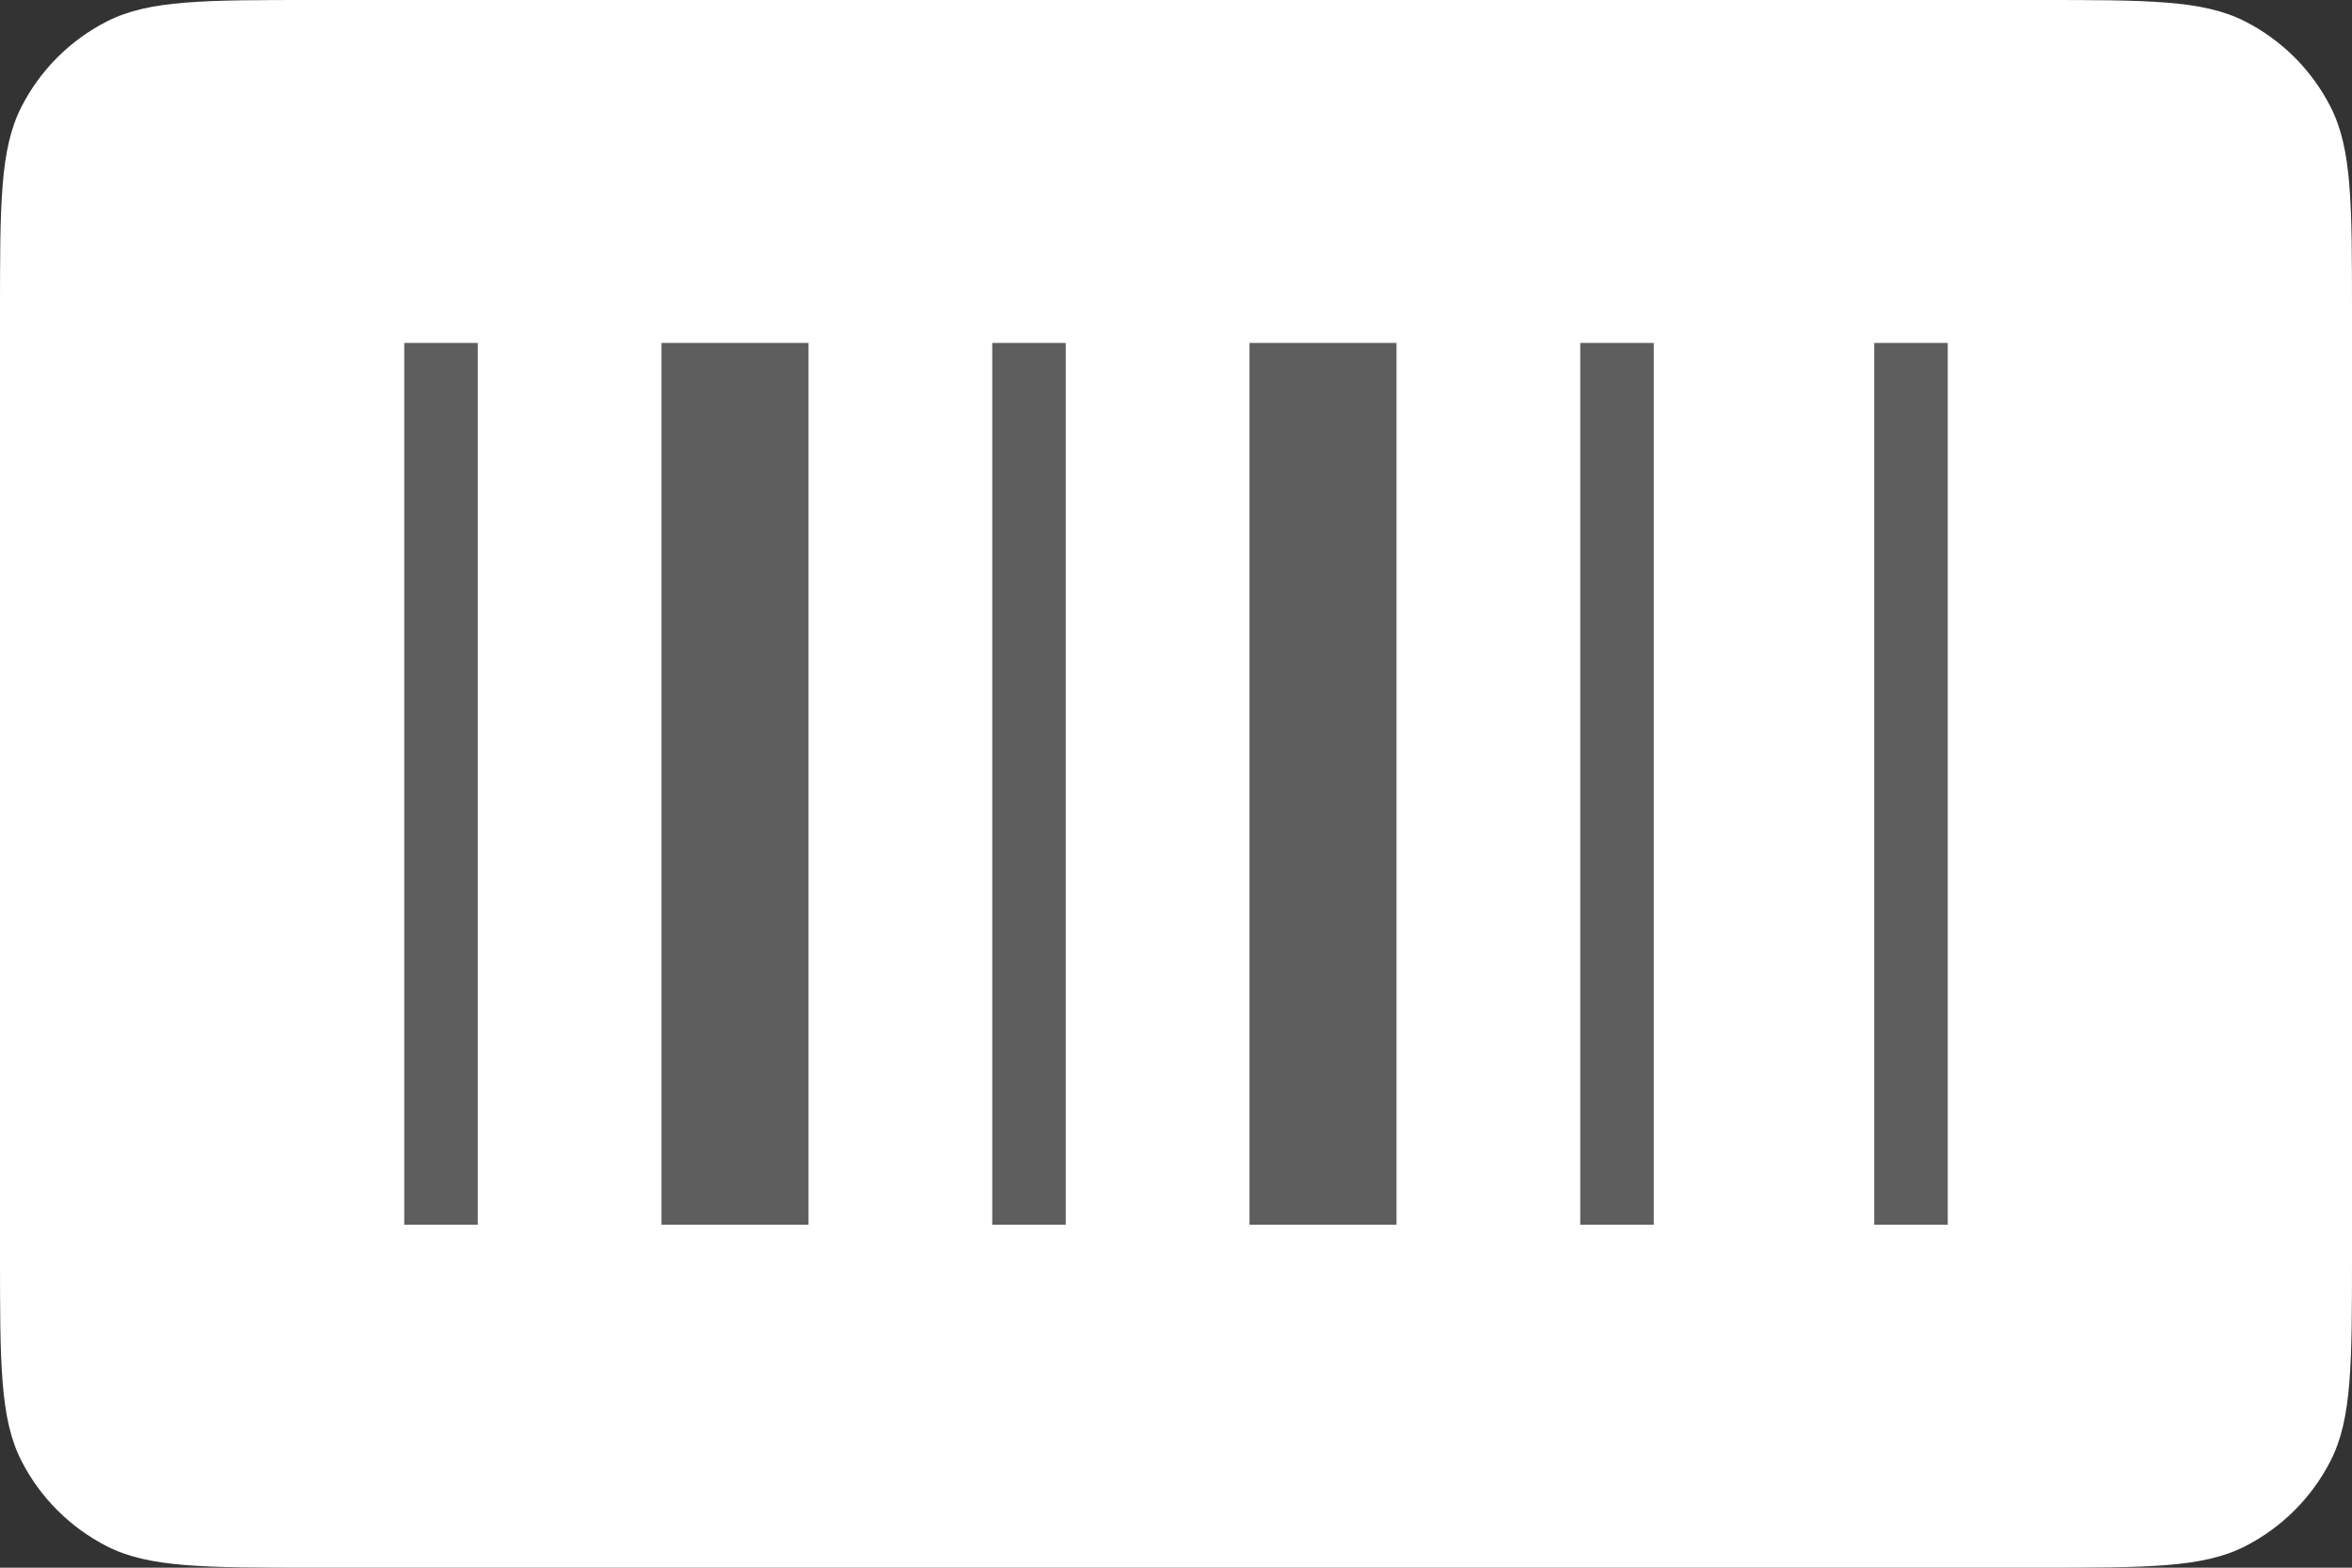
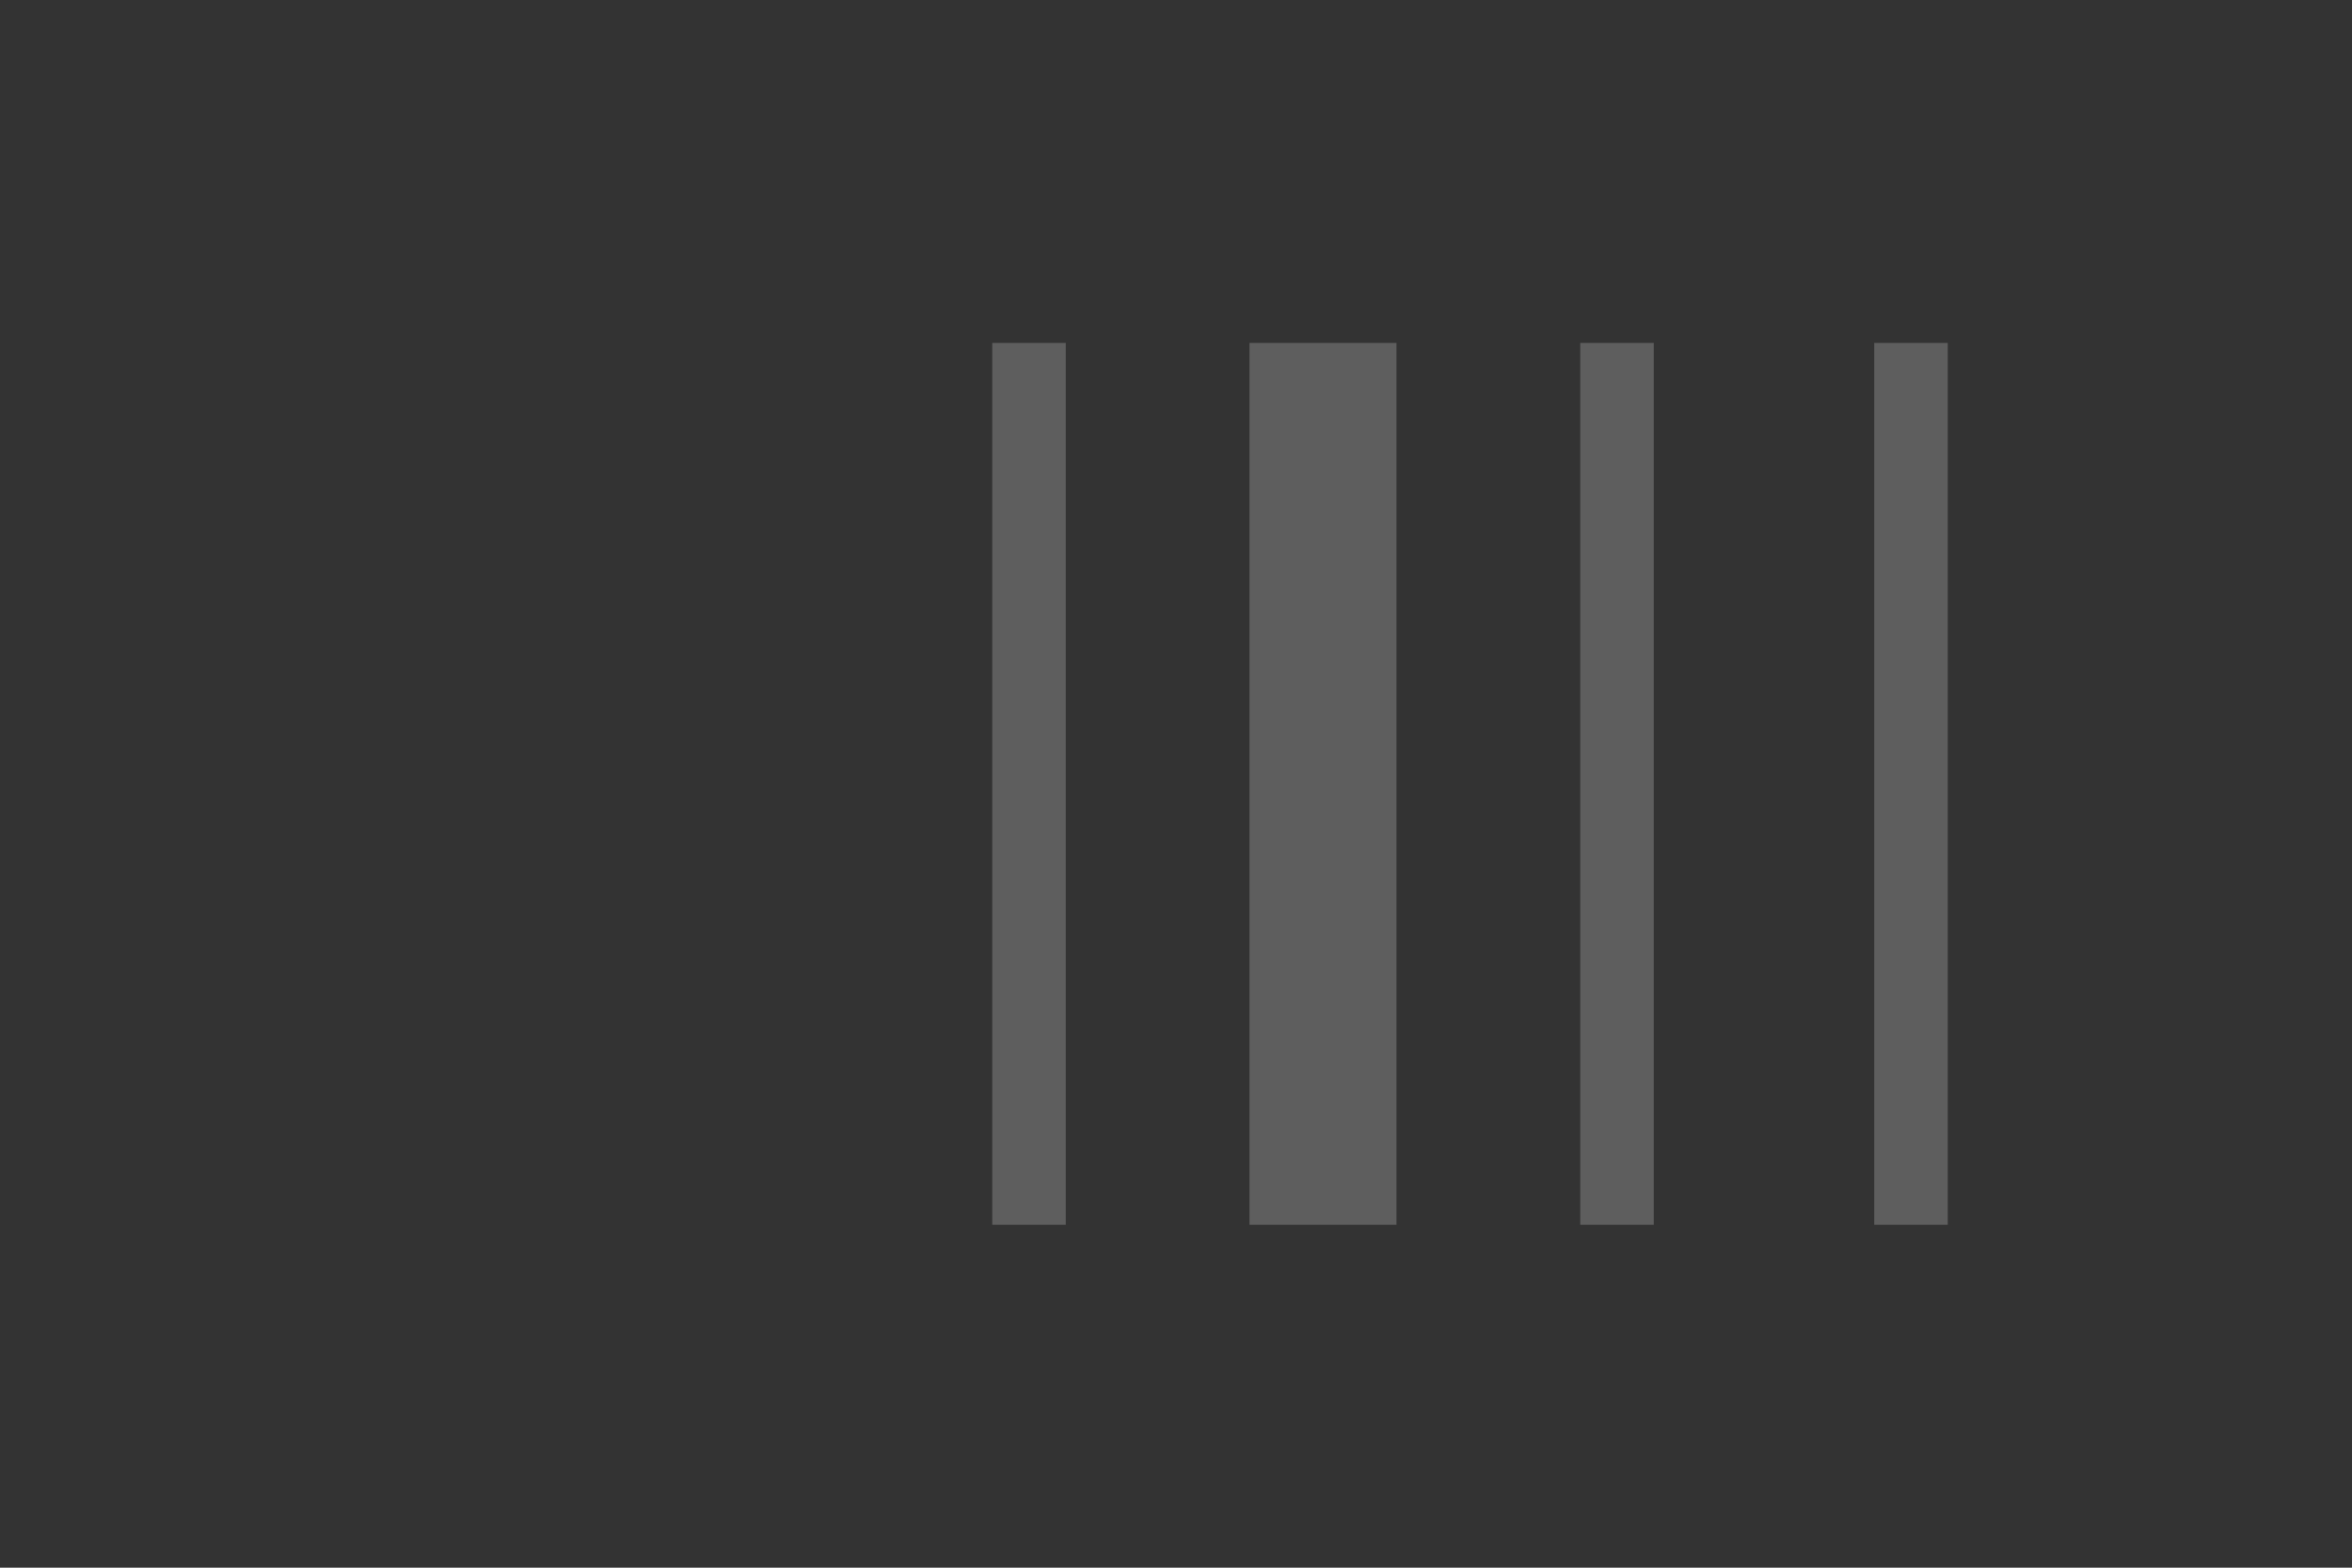
<svg xmlns="http://www.w3.org/2000/svg" width="48" height="32" viewBox="0 0 48 32" fill="none">
  <rect x="0" y="0" width="48" height="32" fill="#333333" stroke="none" />
-   <path d="M0 6.4C0 4.16 0 3.04 0.436 2.184C0.819 1.431 1.431 0.819 2.184 0.436C3.04 0 4.16 0 6.4 0H41.6C43.84 0 44.96 0 45.816 0.436C46.569 0.819 47.181 1.431 47.564 2.184C48 3.04 48 4.16 48 6.4V25.6C48 27.84 48 28.96 47.564 29.816C47.181 30.569 46.569 31.18 45.816 31.564C44.96 32 43.84 32 41.6 32H6.4C4.16 32 3.04 32 2.184 31.564C1.431 31.18 0.819 30.569 0.436 29.816C0 28.96 0 27.84 0 25.6V6.4Z" fill="white" />
-   <path d="M9 7V25" stroke="#5E5E5E" stroke-width="1.5" />
-   <path d="M15 7V25" stroke="#5E5E5E" stroke-width="3" />
  <path d="M21 7V25" stroke="#5E5E5E" stroke-width="1.5" />
  <path d="M27 7V25" stroke="#5E5E5E" stroke-width="3" />
  <path d="M33 7V25" stroke="#5E5E5E" stroke-width="1.5" />
  <path d="M39 7V25" stroke="#5E5E5E" stroke-width="1.5" />
</svg>